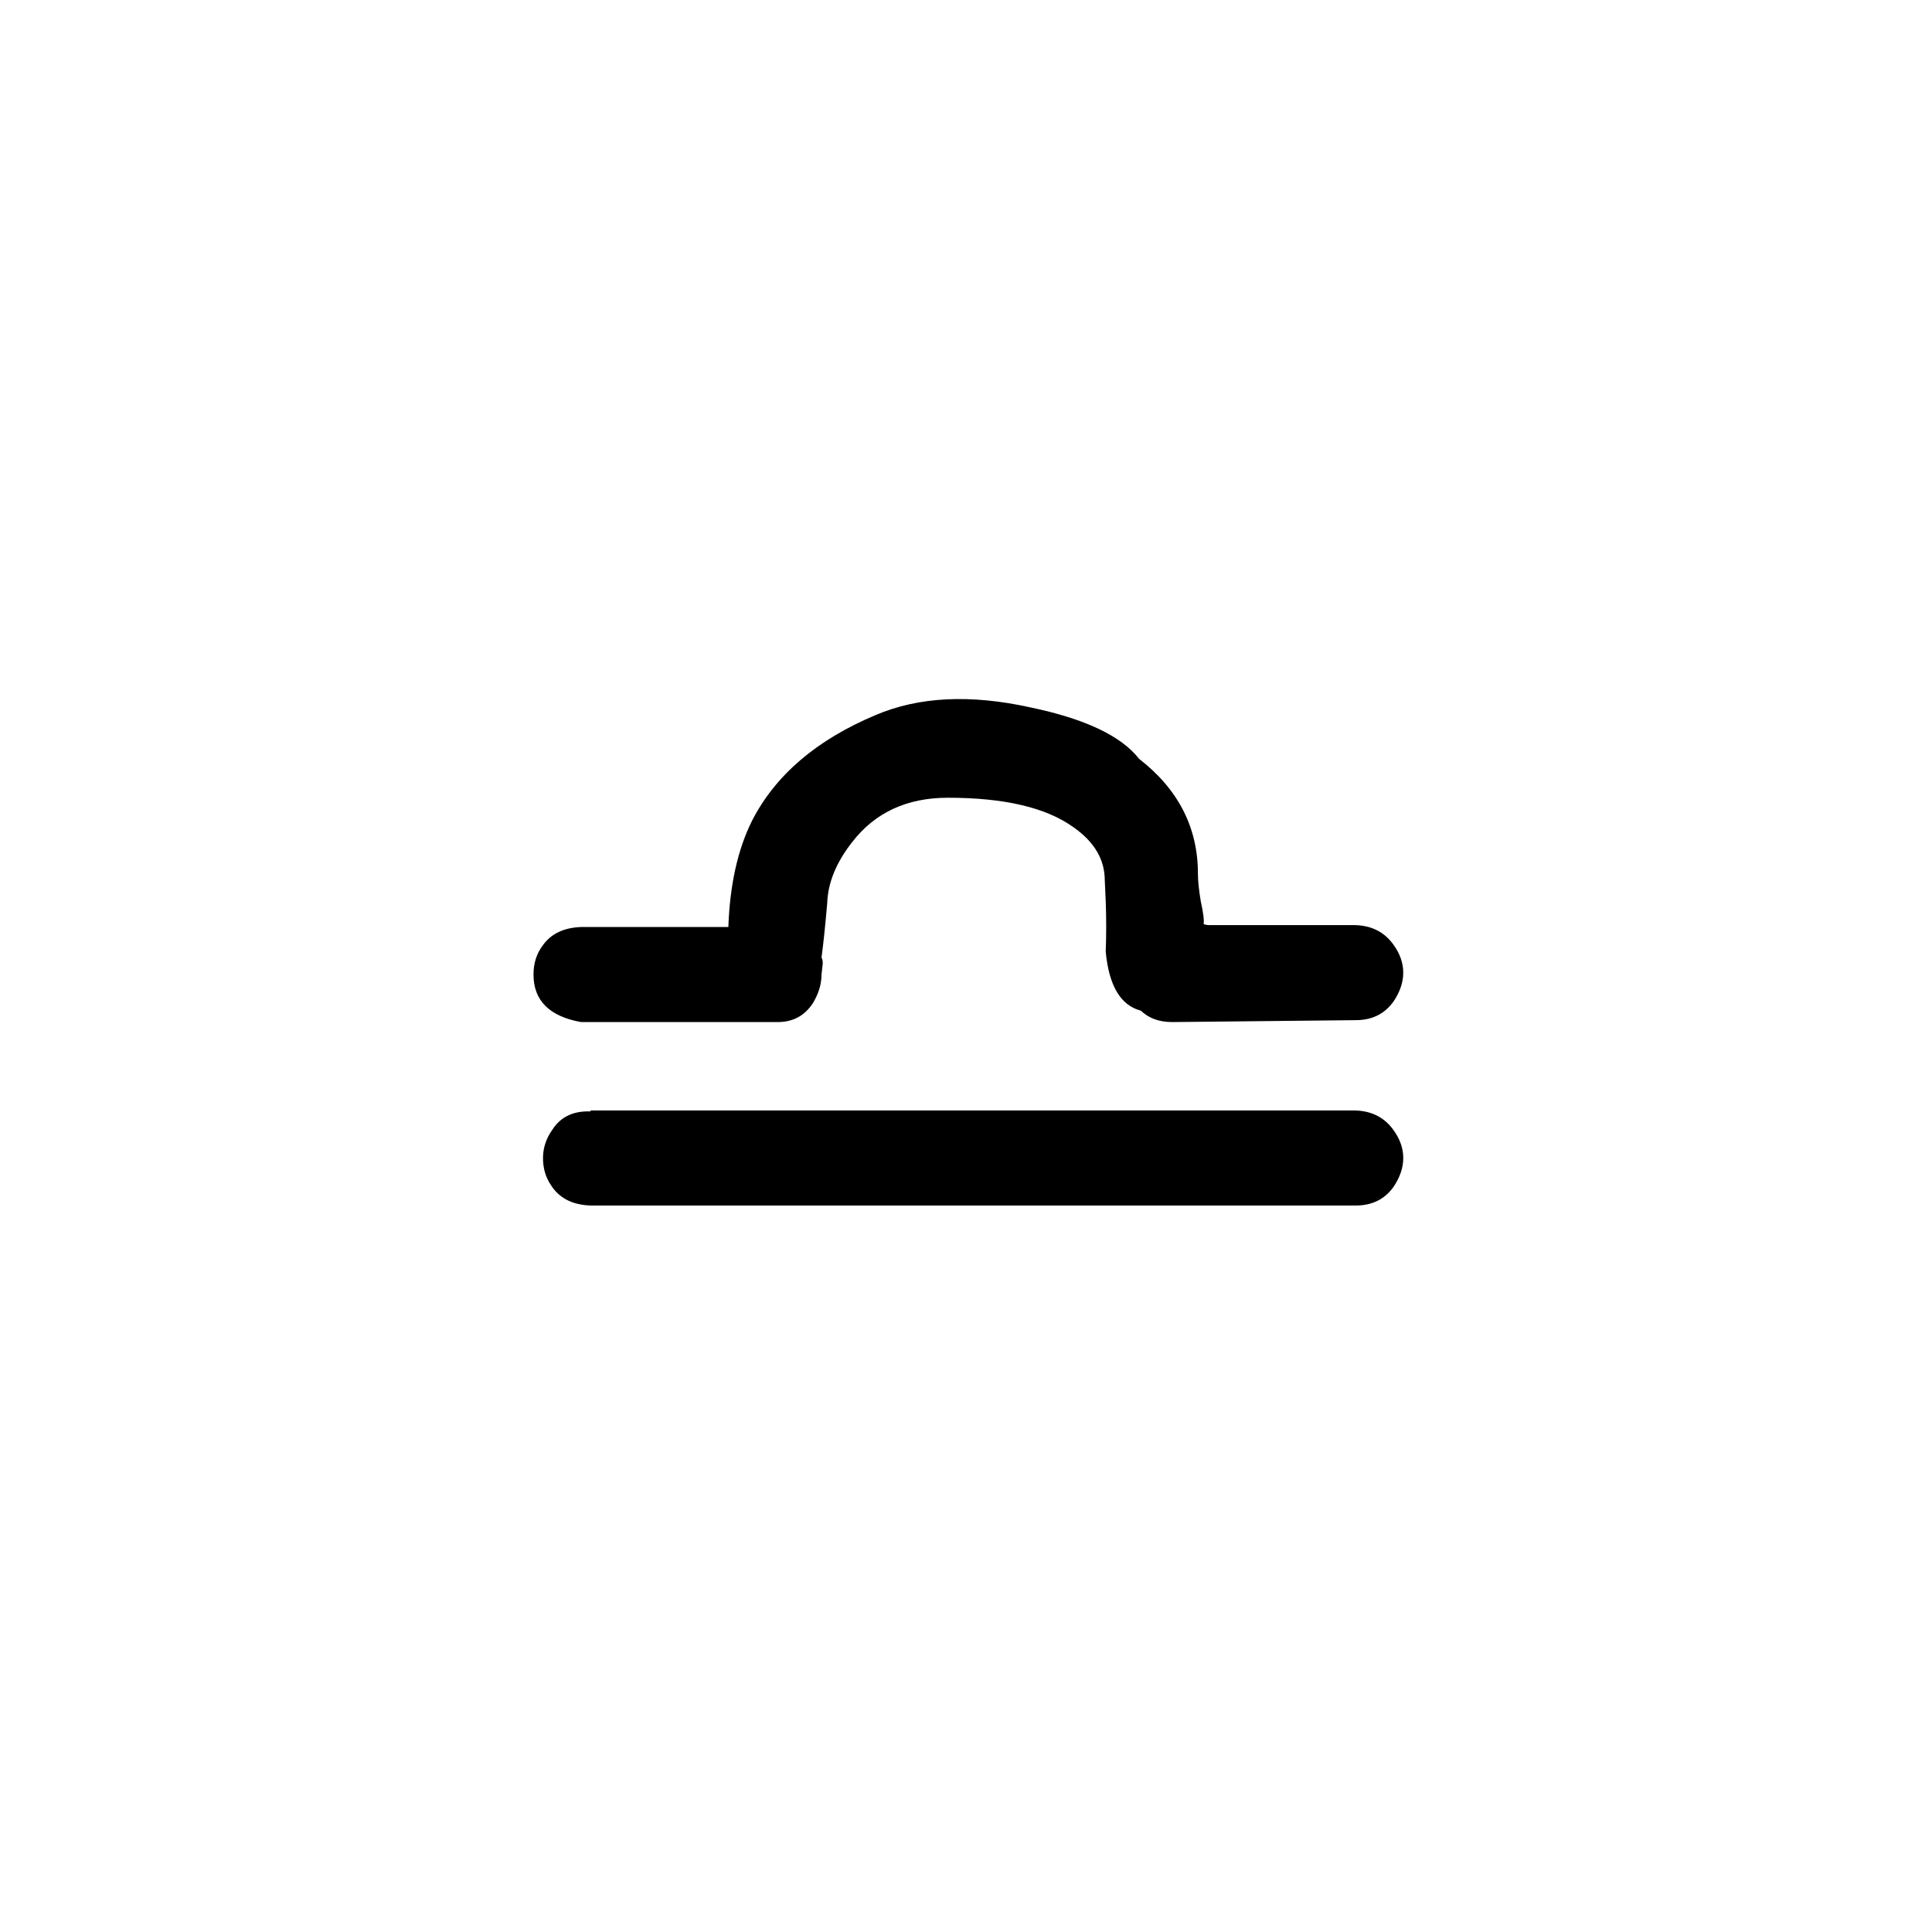
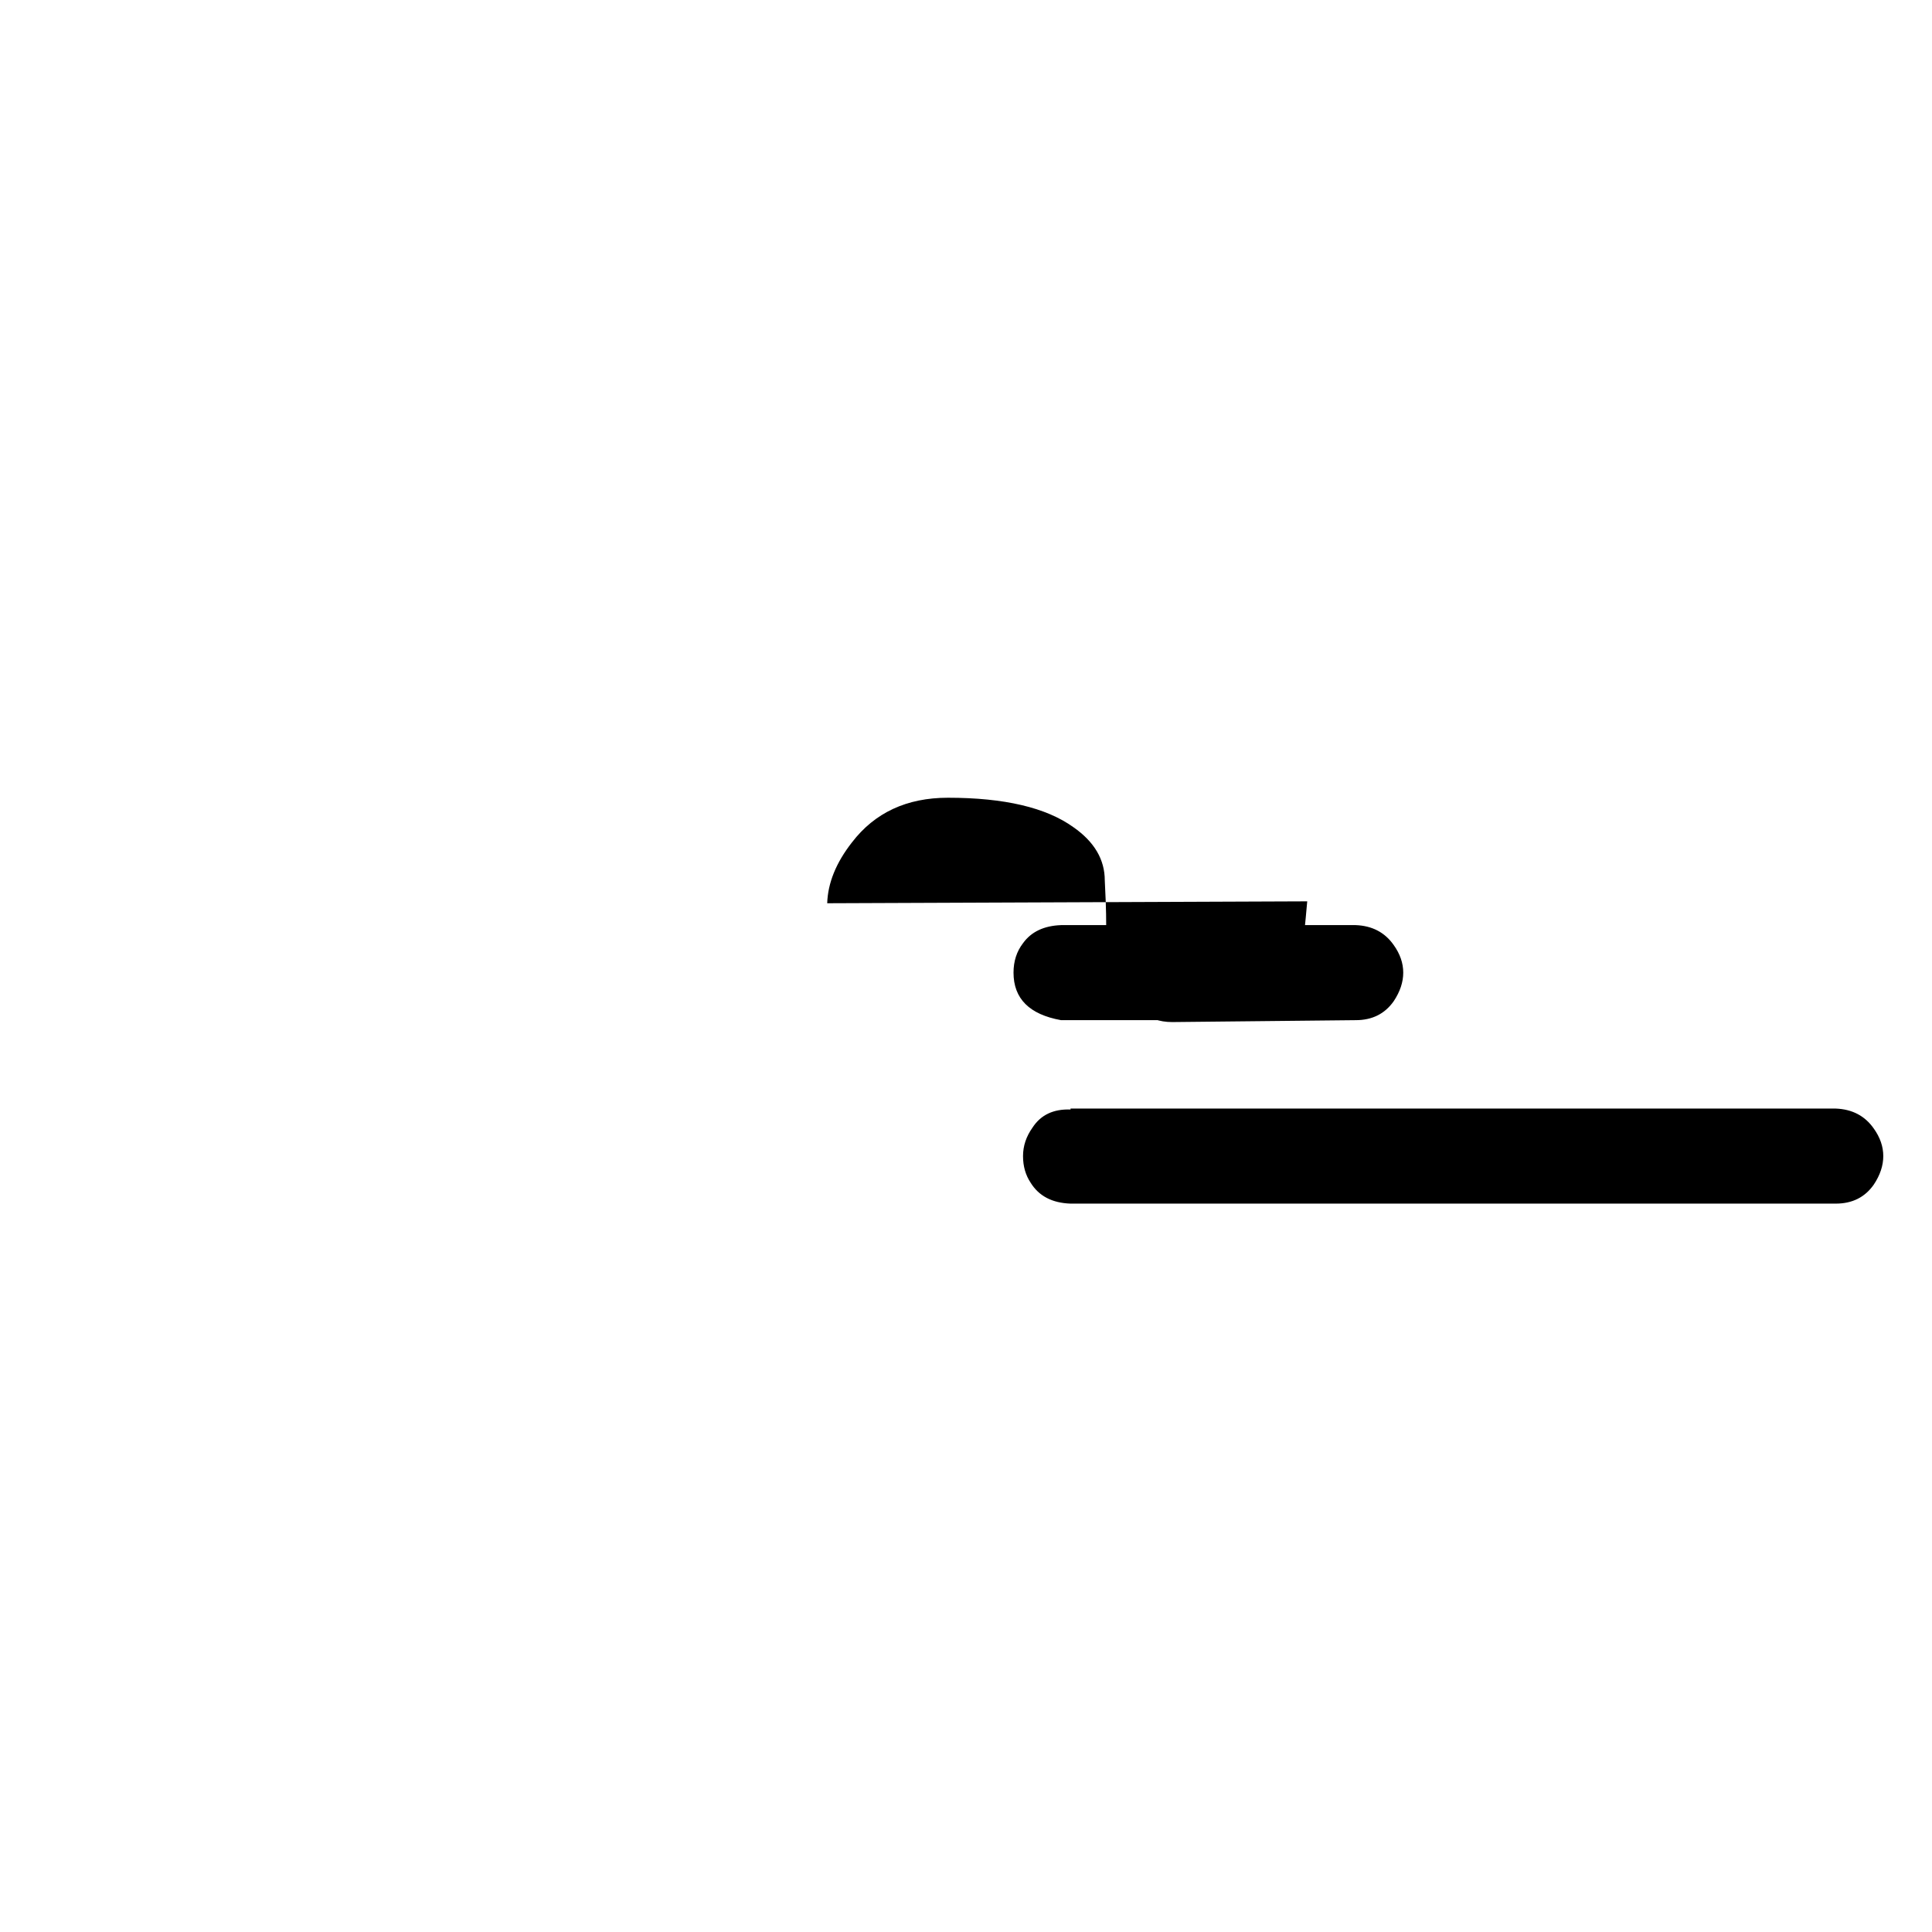
<svg xmlns="http://www.w3.org/2000/svg" fill="#000000" width="800px" height="800px" version="1.1" viewBox="144 144 512 512">
-   <path d="m363.22 383.37c0.168-5.371 2.352-10.746 6.551-16.121 6.047-7.891 14.527-11.84 25.441-11.84 14.949 0 26.031 2.606 33.254 7.809 5.539 3.863 8.312 8.566 8.312 14.109 0 0.168 0.082 2.016 0.25 5.539 0.168 4.367 0.168 8.82 0 13.352 0.848 9.02 3.953 14.227 9.32 15.621 2.078 2.012 4.848 3.019 8.312 3.019l48.621-0.504c4.363 0 7.723-1.68 10.074-5.035 1.68-2.519 2.519-5.039 2.519-7.559s-0.84-4.953-2.519-7.305c-2.352-3.359-5.711-5.121-10.074-5.289h-39.047c-0.422-0.031-0.84-0.113-1.258-0.254 0.168-1.008-0.086-3.023-0.758-6.047-0.504-3.019-0.754-5.457-0.754-7.305 0-12.258-5.207-22.418-15.621-30.48-4.699-6.043-14.273-10.578-28.715-13.602-15.953-3.527-29.641-2.856-41.062 2.016-15.617 6.551-26.531 15.871-32.746 27.961-3.805 7.609-5.906 17.016-6.297 28.215h-39.047c-4.535 0.168-7.891 1.762-10.074 4.785-1.68 2.184-2.519 4.785-2.519 7.809 0 6.887 4.199 11.082 12.594 12.594h52.145c4.031 0 7.137-1.68 9.32-5.035 1.512-2.519 2.269-5.039 2.269-7.559l0.25-2.266c0.168-0.84 0.082-1.598-0.25-2.269 0.469-3.402 0.973-8.188 1.508-14.359m-75.316 67.512c0 2.688 0.672 5.039 2.016 7.055 2.18 3.527 5.707 5.375 10.578 5.539h202.79c4.363 0 7.723-1.676 10.074-5.035 1.68-2.519 2.519-5.039 2.519-7.559 0-2.519-0.84-4.953-2.519-7.305-2.352-3.359-5.711-5.121-10.074-5.289h-202.79v0.25c-4.535-0.168-7.894 1.43-10.074 4.785-1.68 2.352-2.519 4.871-2.519 7.559z" />
+   <path d="m363.22 383.37c0.168-5.371 2.352-10.746 6.551-16.121 6.047-7.891 14.527-11.84 25.441-11.84 14.949 0 26.031 2.606 33.254 7.809 5.539 3.863 8.312 8.566 8.312 14.109 0 0.168 0.082 2.016 0.25 5.539 0.168 4.367 0.168 8.82 0 13.352 0.848 9.02 3.953 14.227 9.32 15.621 2.078 2.012 4.848 3.019 8.312 3.019l48.621-0.504c4.363 0 7.723-1.68 10.074-5.035 1.68-2.519 2.519-5.039 2.519-7.559s-0.84-4.953-2.519-7.305c-2.352-3.359-5.711-5.121-10.074-5.289h-39.047h-39.047c-4.535 0.168-7.891 1.762-10.074 4.785-1.68 2.184-2.519 4.785-2.519 7.809 0 6.887 4.199 11.082 12.594 12.594h52.145c4.031 0 7.137-1.68 9.32-5.035 1.512-2.519 2.269-5.039 2.269-7.559l0.25-2.266c0.168-0.84 0.082-1.598-0.25-2.269 0.469-3.402 0.973-8.188 1.508-14.359m-75.316 67.512c0 2.688 0.672 5.039 2.016 7.055 2.18 3.527 5.707 5.375 10.578 5.539h202.79c4.363 0 7.723-1.676 10.074-5.035 1.68-2.519 2.519-5.039 2.519-7.559 0-2.519-0.84-4.953-2.519-7.305-2.352-3.359-5.711-5.121-10.074-5.289h-202.79v0.25c-4.535-0.168-7.894 1.43-10.074 4.785-1.68 2.352-2.519 4.871-2.519 7.559z" />
</svg>